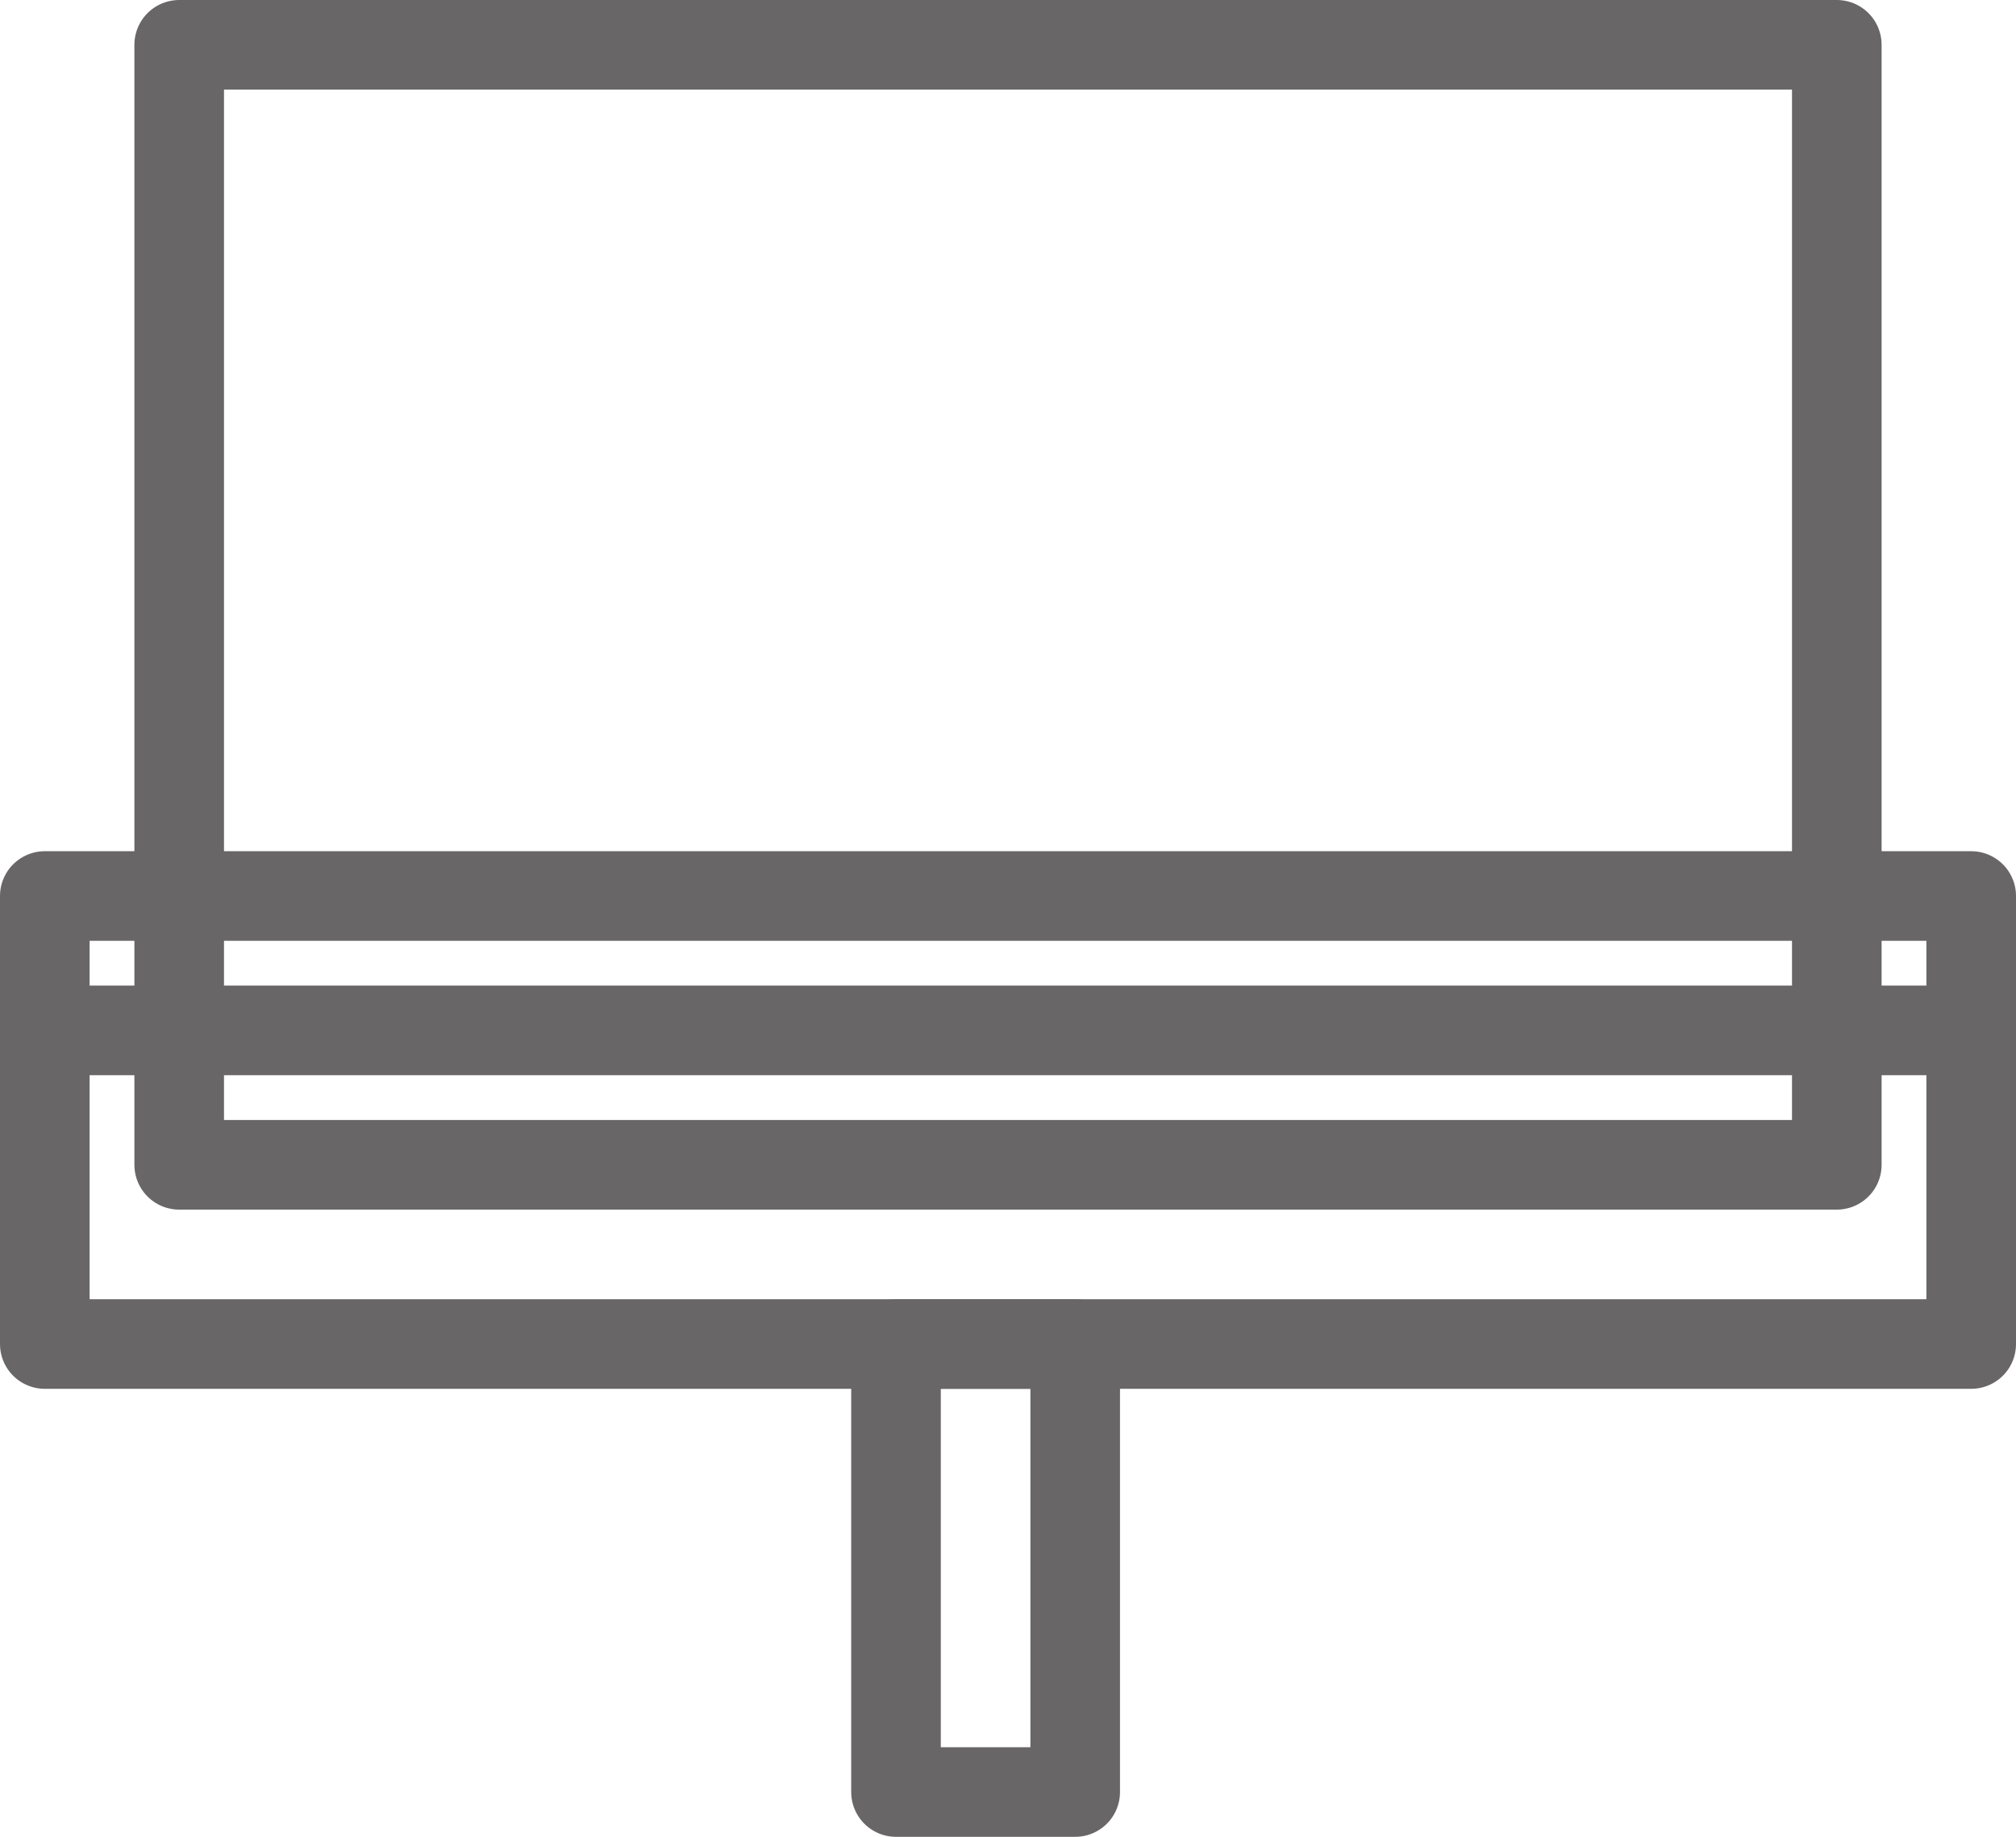
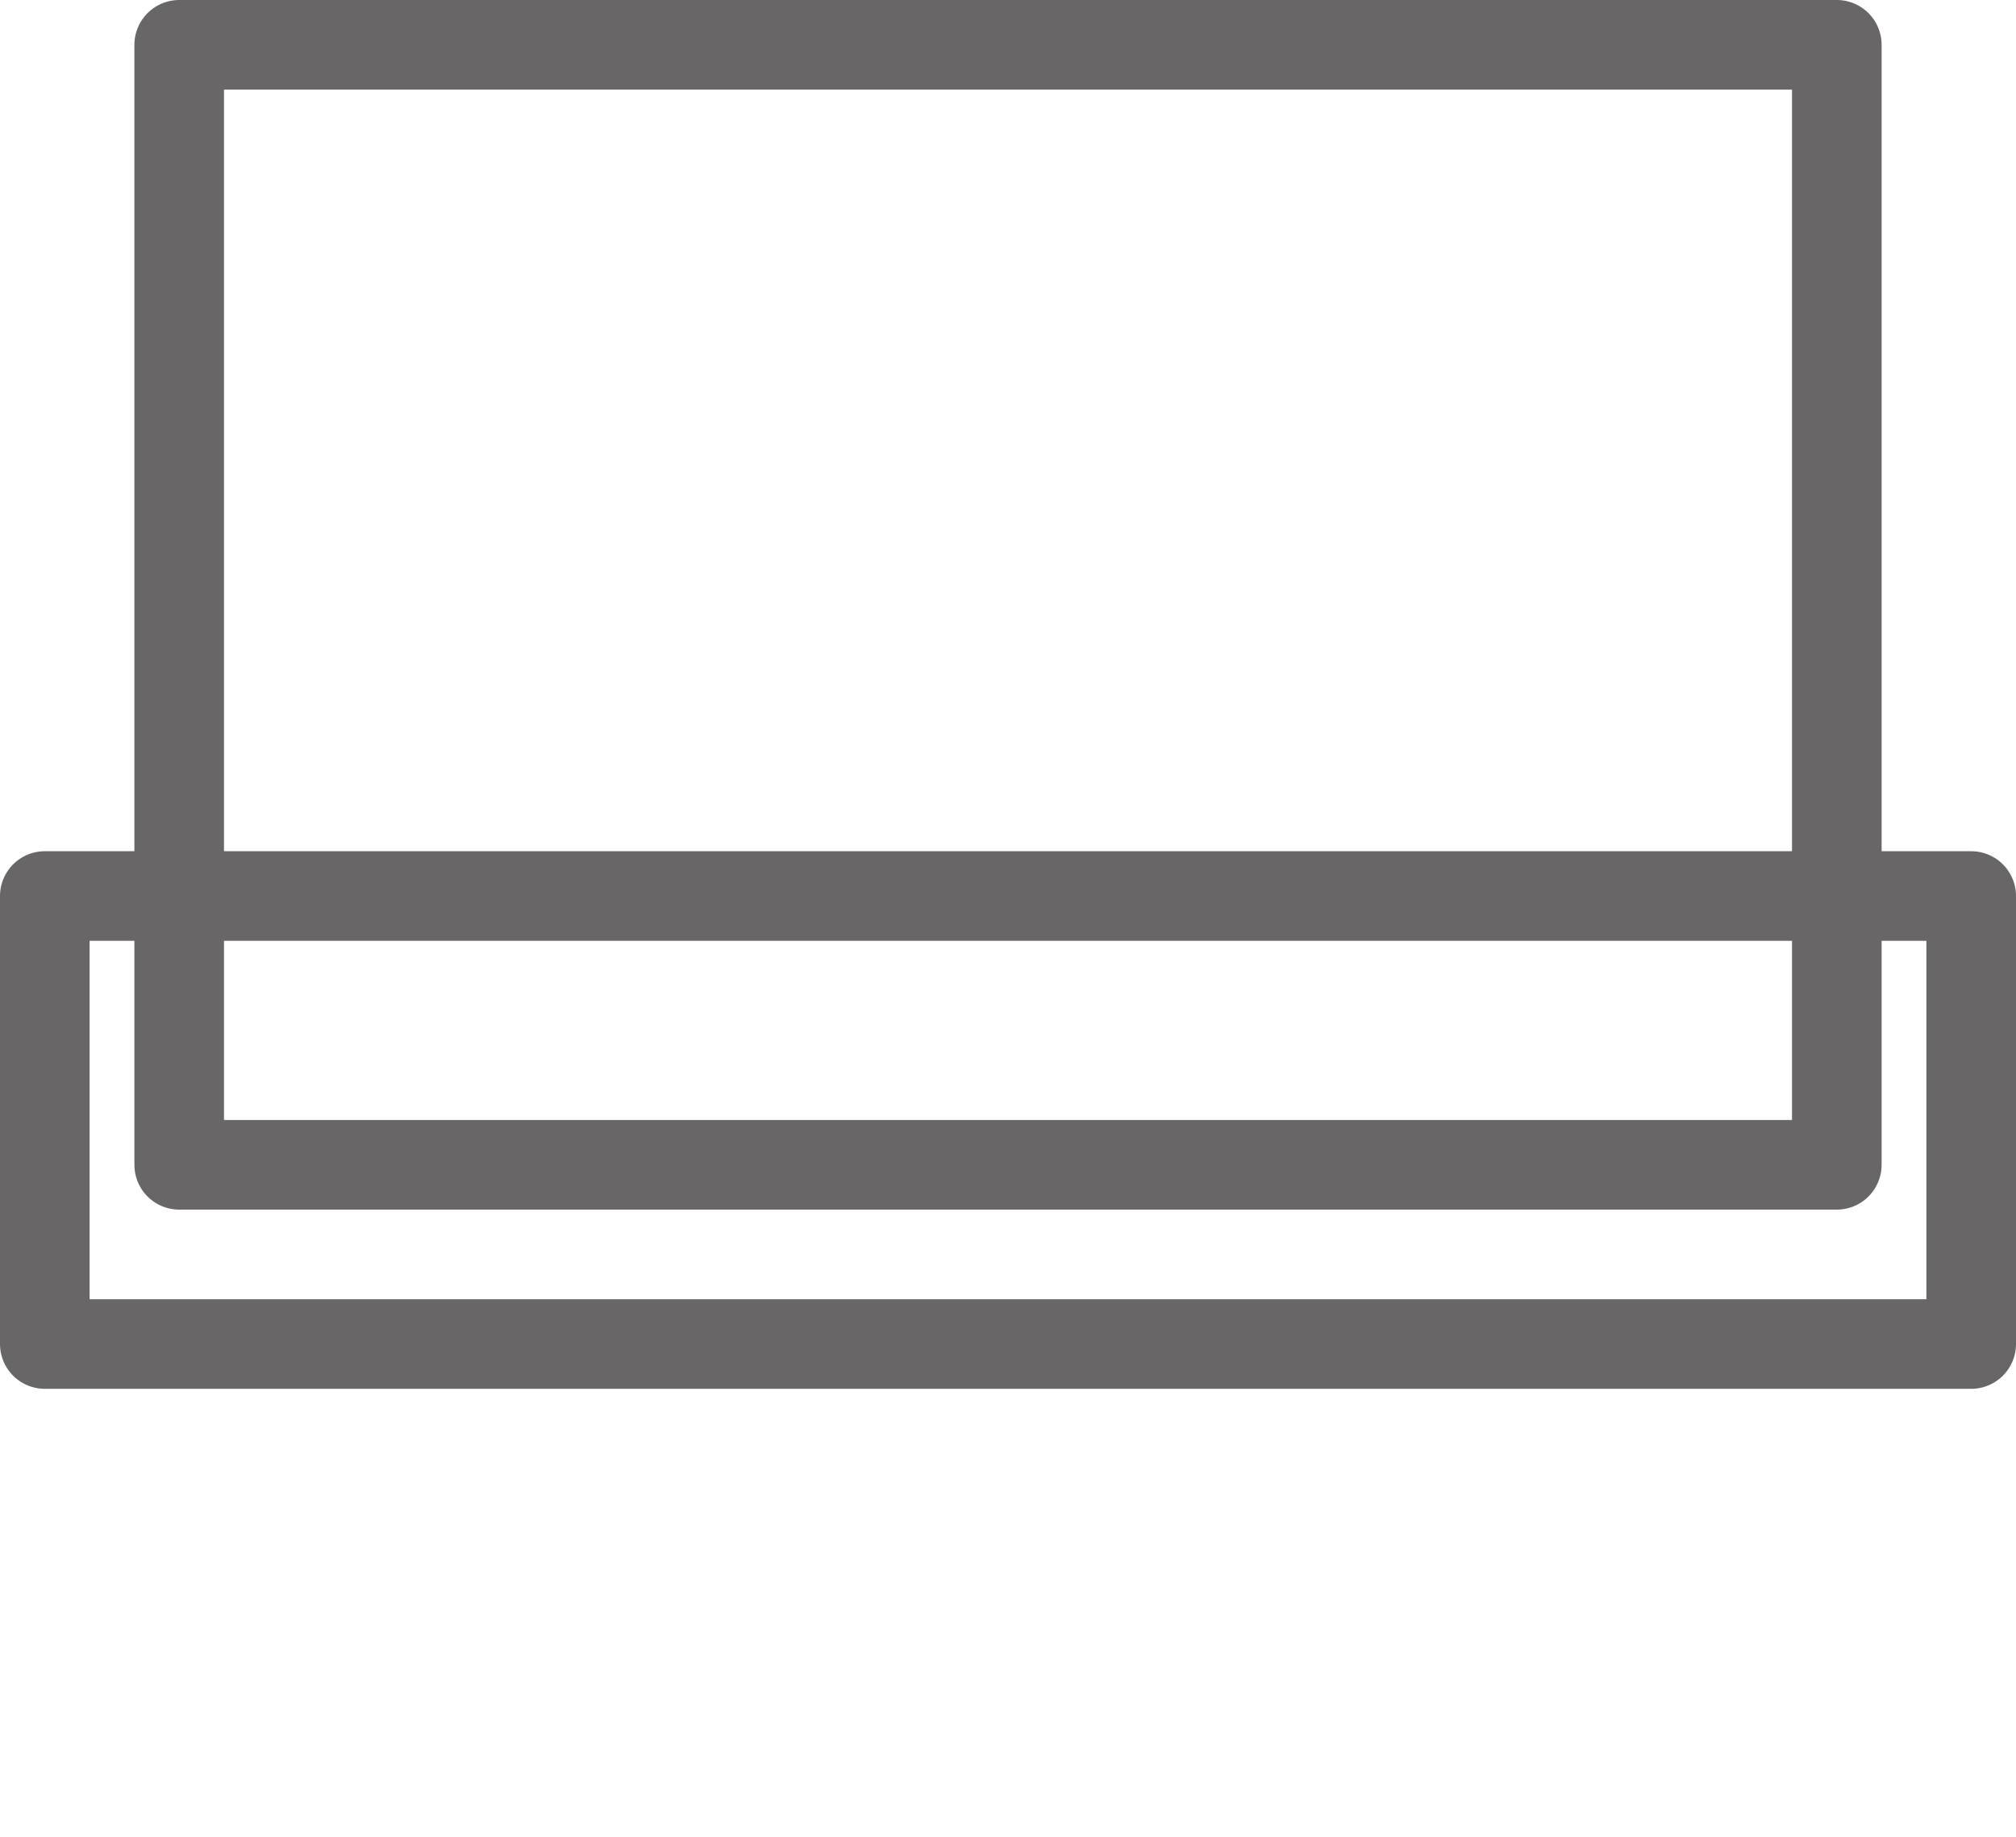
<svg xmlns="http://www.w3.org/2000/svg" width="45px" height="41px" viewBox="0 0 45 41" version="1.1">
  <title>Outdoor</title>
  <desc>Created with Sketch.</desc>
  <defs />
  <g id="Page-1" stroke="none" stroke-width="1" fill="none" fill-rule="evenodd" stroke-linecap="round" stroke-linejoin="round">
    <g id="CCM-1---banner-1" transform="translate(-1107, -2078)" stroke="#686666" stroke-width="2">
      <g id="Outdoor" transform="translate(1108, 2079)">
        <polygon id="Stroke-1" points="3 25 40 25 40 0 3 0" />
        <polygon id="Stroke-3" points="0 29 43 29 43 19 0 19" />
-         <path d="M0,22 L43,22" id="Stroke-4" />
-         <polygon id="Stroke-5" points="19 39 23 39 23 29 19 29" />
      </g>
    </g>
  </g>
</svg>